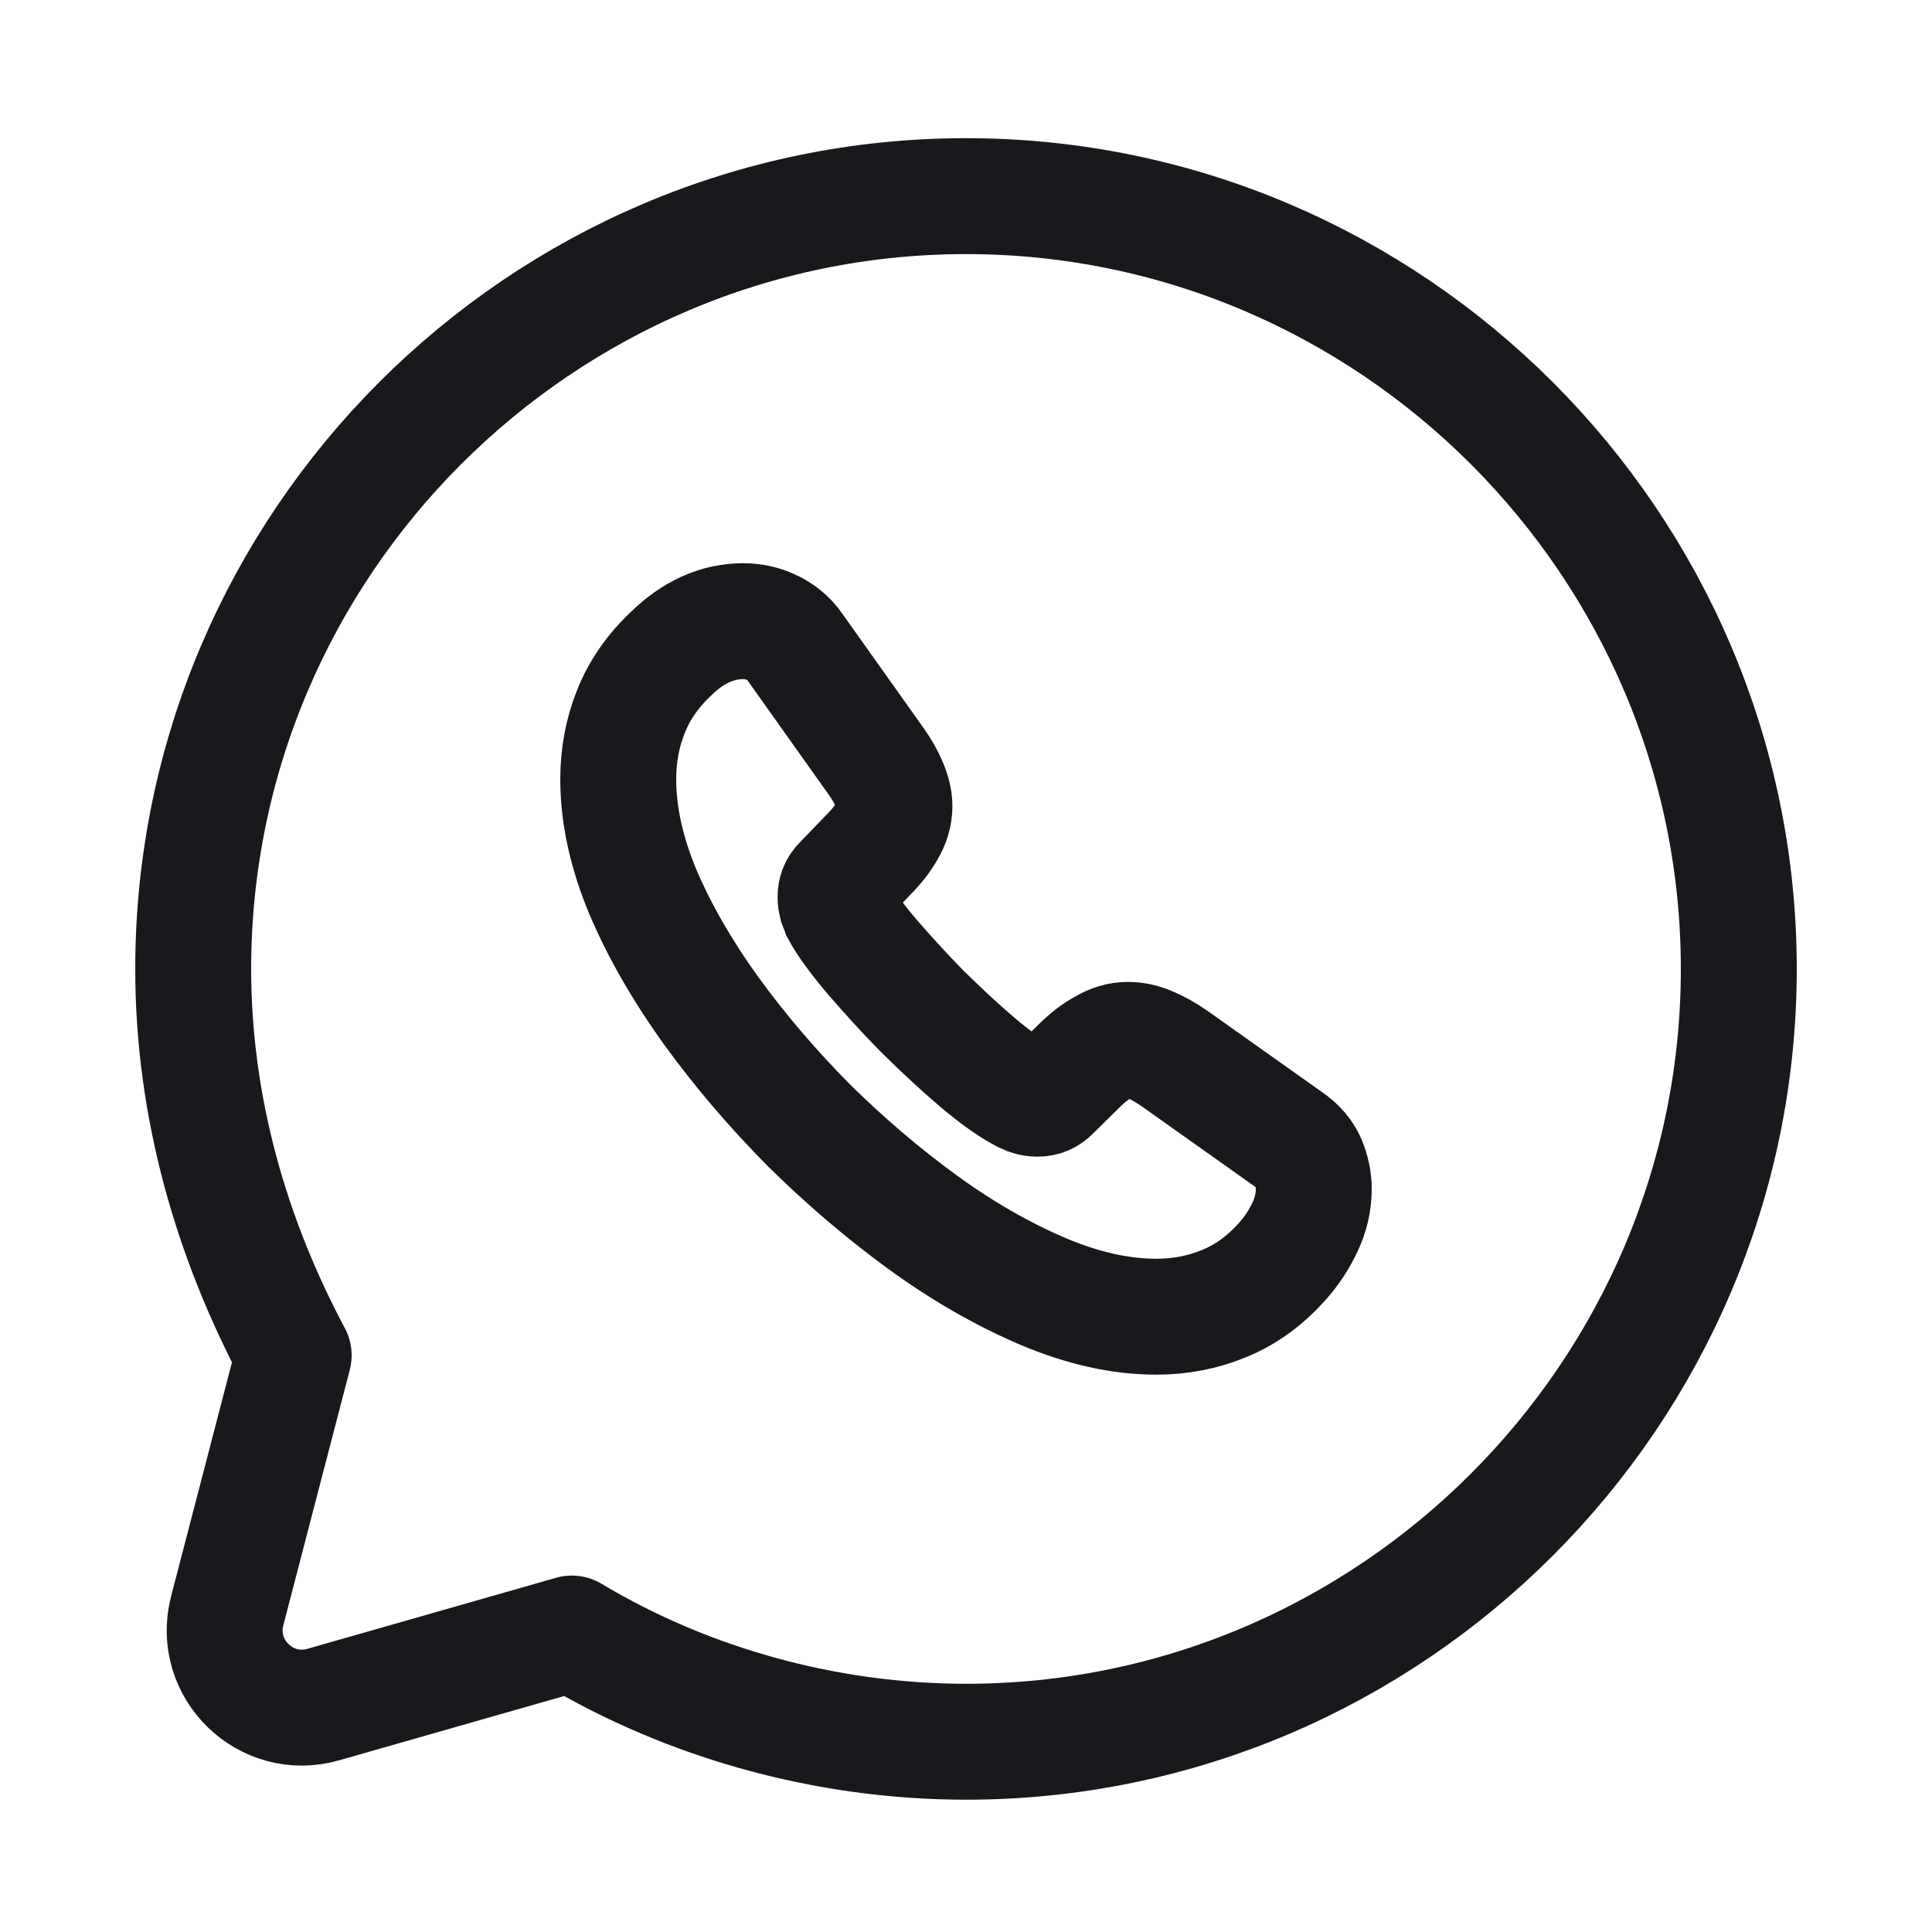
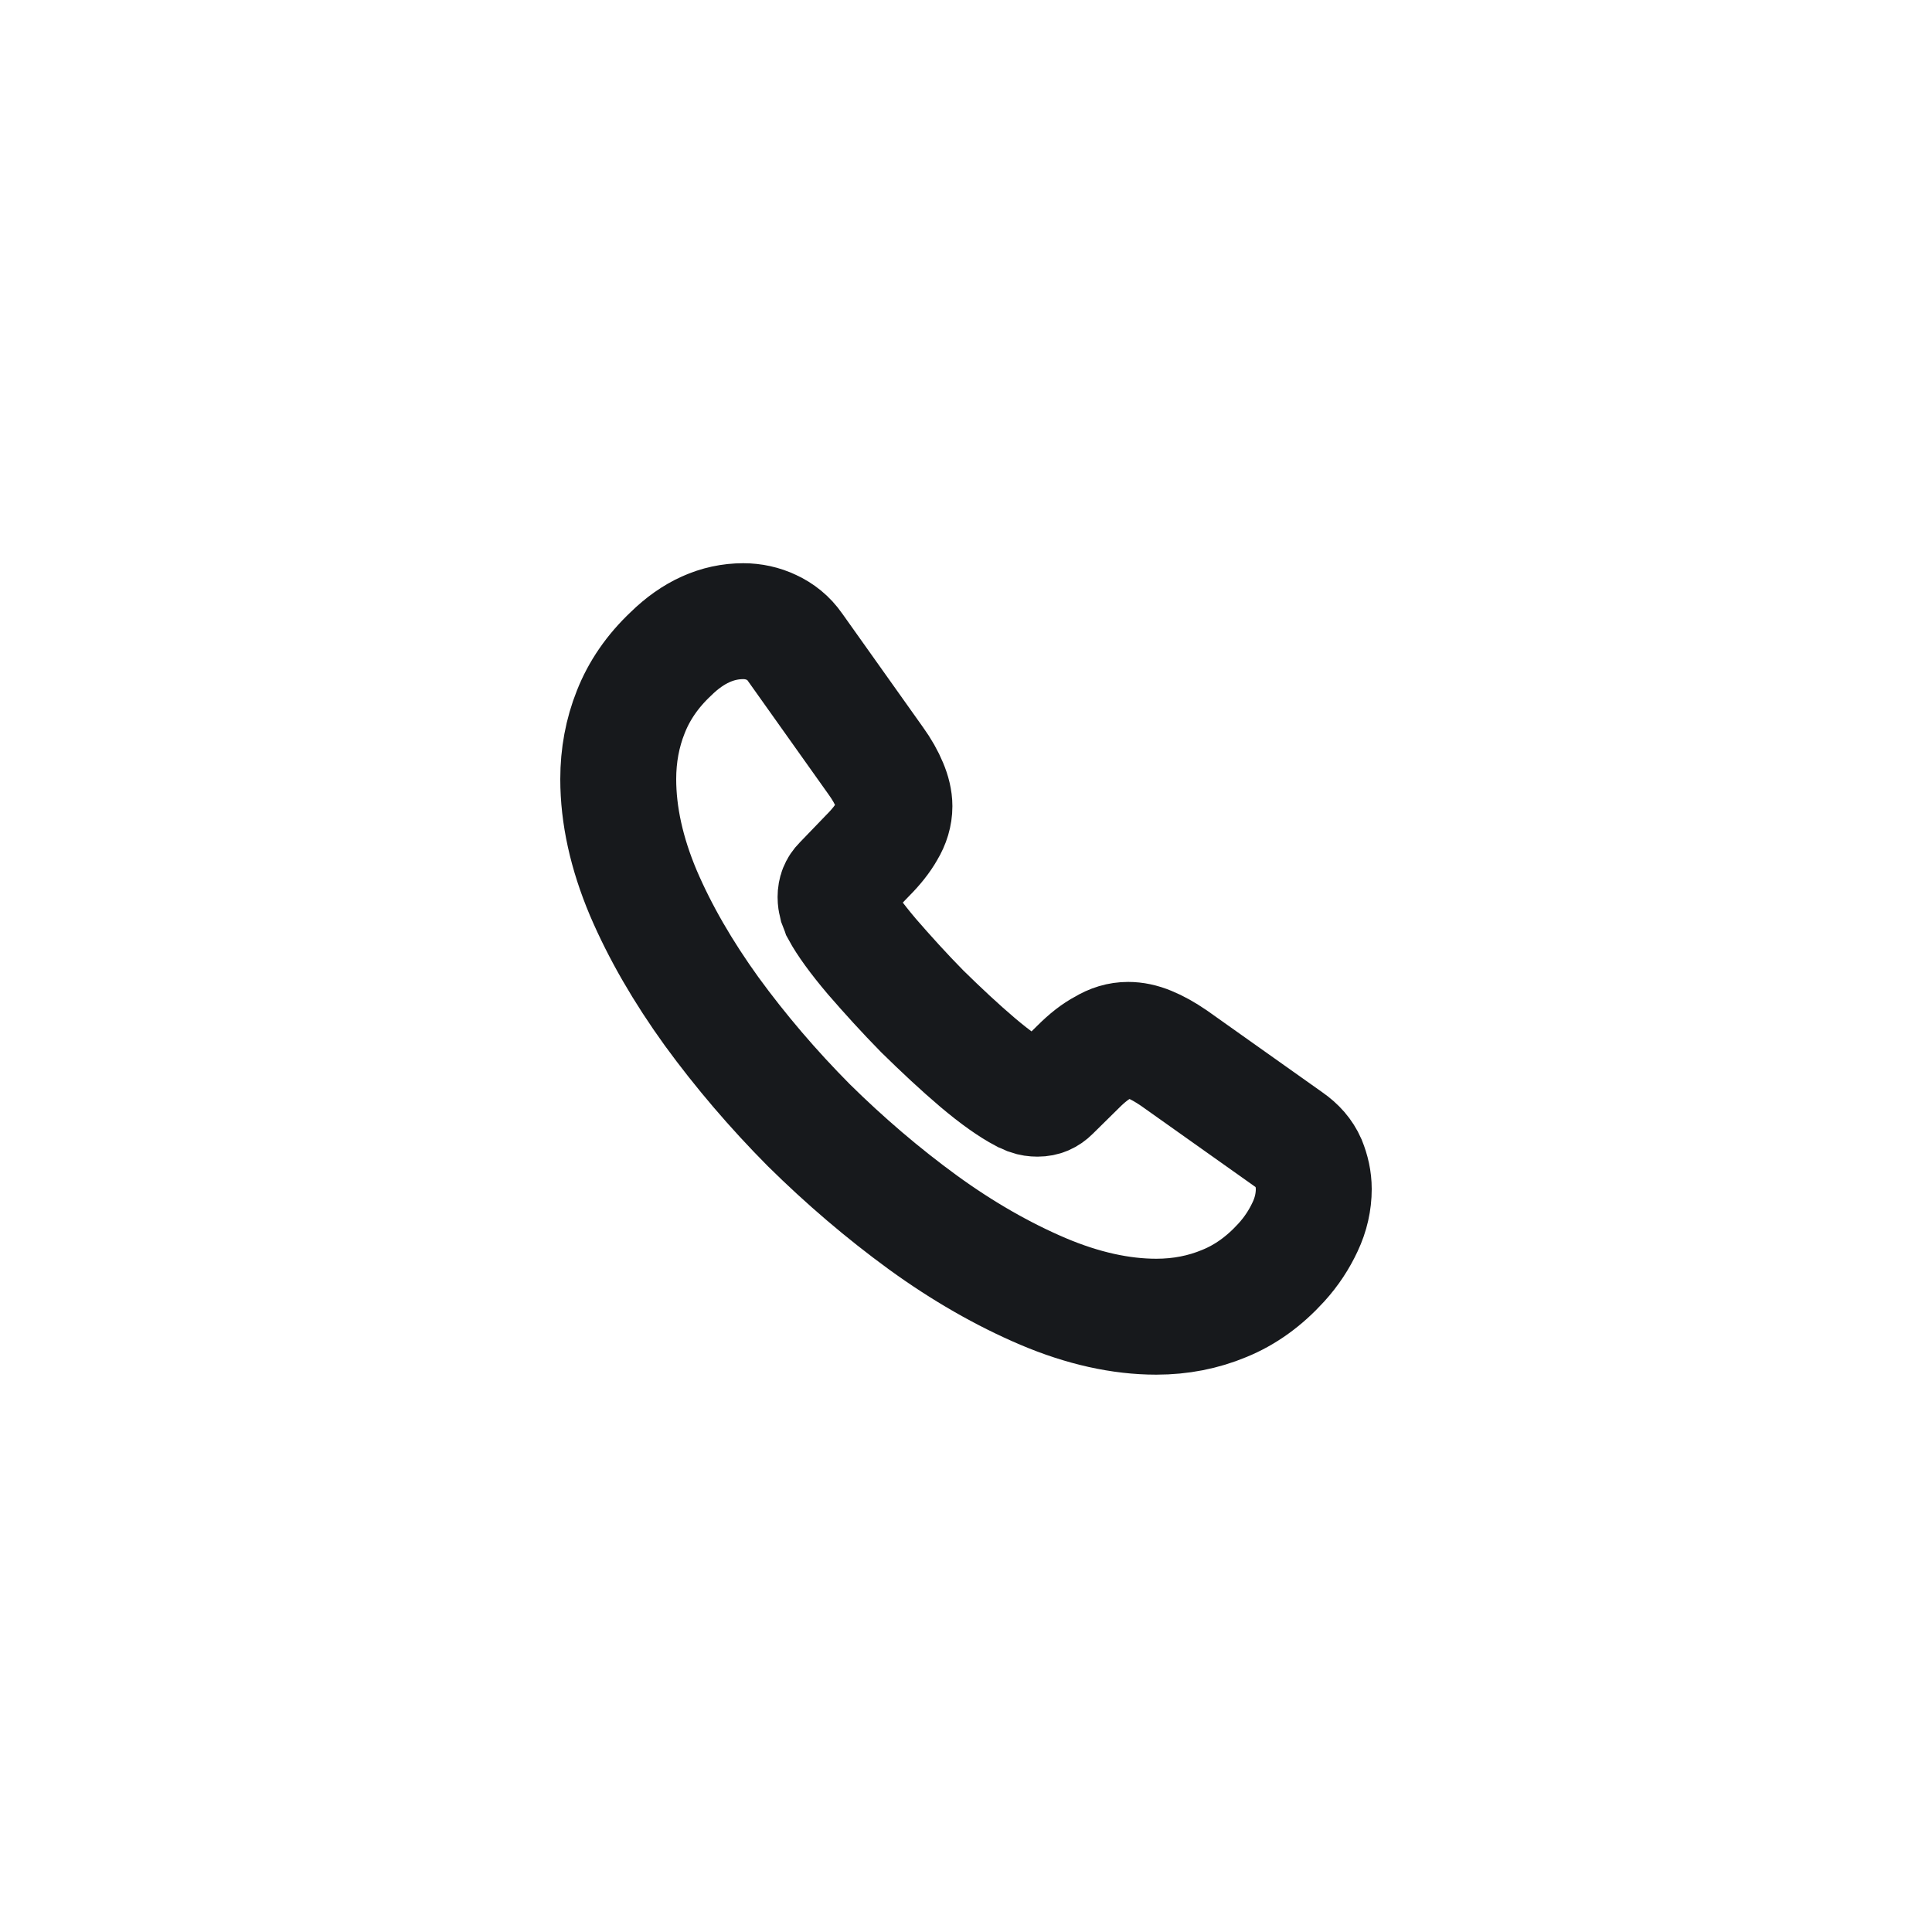
<svg xmlns="http://www.w3.org/2000/svg" width="25" height="25" viewBox="0 0 25 25" fill="none">
-   <path d="M7.4 21.138C8.9 22.038 10.7 22.538 12.5 22.538C18 22.538 22.5 18.038 22.5 12.538C22.5 7.038 18 2.538 12.5 2.538C7 2.538 2.5 7.038 2.5 12.538C2.5 14.338 3 16.038 3.8 17.538L2.94 20.844C2.746 21.593 3.439 22.27 4.183 22.057L7.4 21.138Z" stroke="#17191C" stroke-width="1.5" stroke-miterlimit="10" stroke-linecap="round" stroke-linejoin="round" />
  <path d="M17 15.387C17 15.549 16.964 15.715 16.887 15.877C16.811 16.039 16.712 16.192 16.581 16.336C16.36 16.579 16.117 16.755 15.842 16.867C15.571 16.98 15.278 17.038 14.963 17.038C14.503 17.038 14.012 16.93 13.494 16.71C12.976 16.489 12.457 16.192 11.943 15.819C11.425 15.441 10.934 15.022 10.465 14.559C10.001 14.091 9.582 13.6 9.208 13.087C8.838 12.574 8.541 12.061 8.324 11.553C8.108 11.04 8 10.549 8 10.081C8 9.775 8.054 9.483 8.162 9.213C8.27 8.938 8.442 8.686 8.681 8.461C8.969 8.178 9.284 8.038 9.618 8.038C9.744 8.038 9.87 8.065 9.983 8.119C10.1 8.173 10.204 8.254 10.285 8.371L11.331 9.843C11.412 9.955 11.47 10.059 11.511 10.158C11.551 10.252 11.574 10.347 11.574 10.432C11.574 10.54 11.542 10.648 11.479 10.752C11.421 10.855 11.335 10.963 11.227 11.071L10.884 11.427C10.835 11.476 10.812 11.535 10.812 11.607C10.812 11.643 10.817 11.674 10.826 11.71C10.839 11.746 10.853 11.773 10.862 11.8C10.943 11.949 11.083 12.142 11.281 12.376C11.484 12.61 11.7 12.849 11.934 13.087C12.178 13.326 12.412 13.546 12.651 13.749C12.885 13.947 13.079 14.082 13.232 14.163C13.255 14.172 13.282 14.185 13.313 14.199C13.35 14.212 13.386 14.217 13.426 14.217C13.503 14.217 13.561 14.19 13.611 14.14L13.953 13.803C14.066 13.69 14.174 13.605 14.278 13.551C14.382 13.488 14.485 13.456 14.598 13.456C14.684 13.456 14.774 13.474 14.873 13.515C14.972 13.555 15.076 13.614 15.188 13.69L16.68 14.748C16.797 14.829 16.878 14.923 16.928 15.036C16.973 15.148 17 15.261 17 15.387Z" stroke="#17191C" stroke-width="1.5" stroke-miterlimit="10" />
</svg>